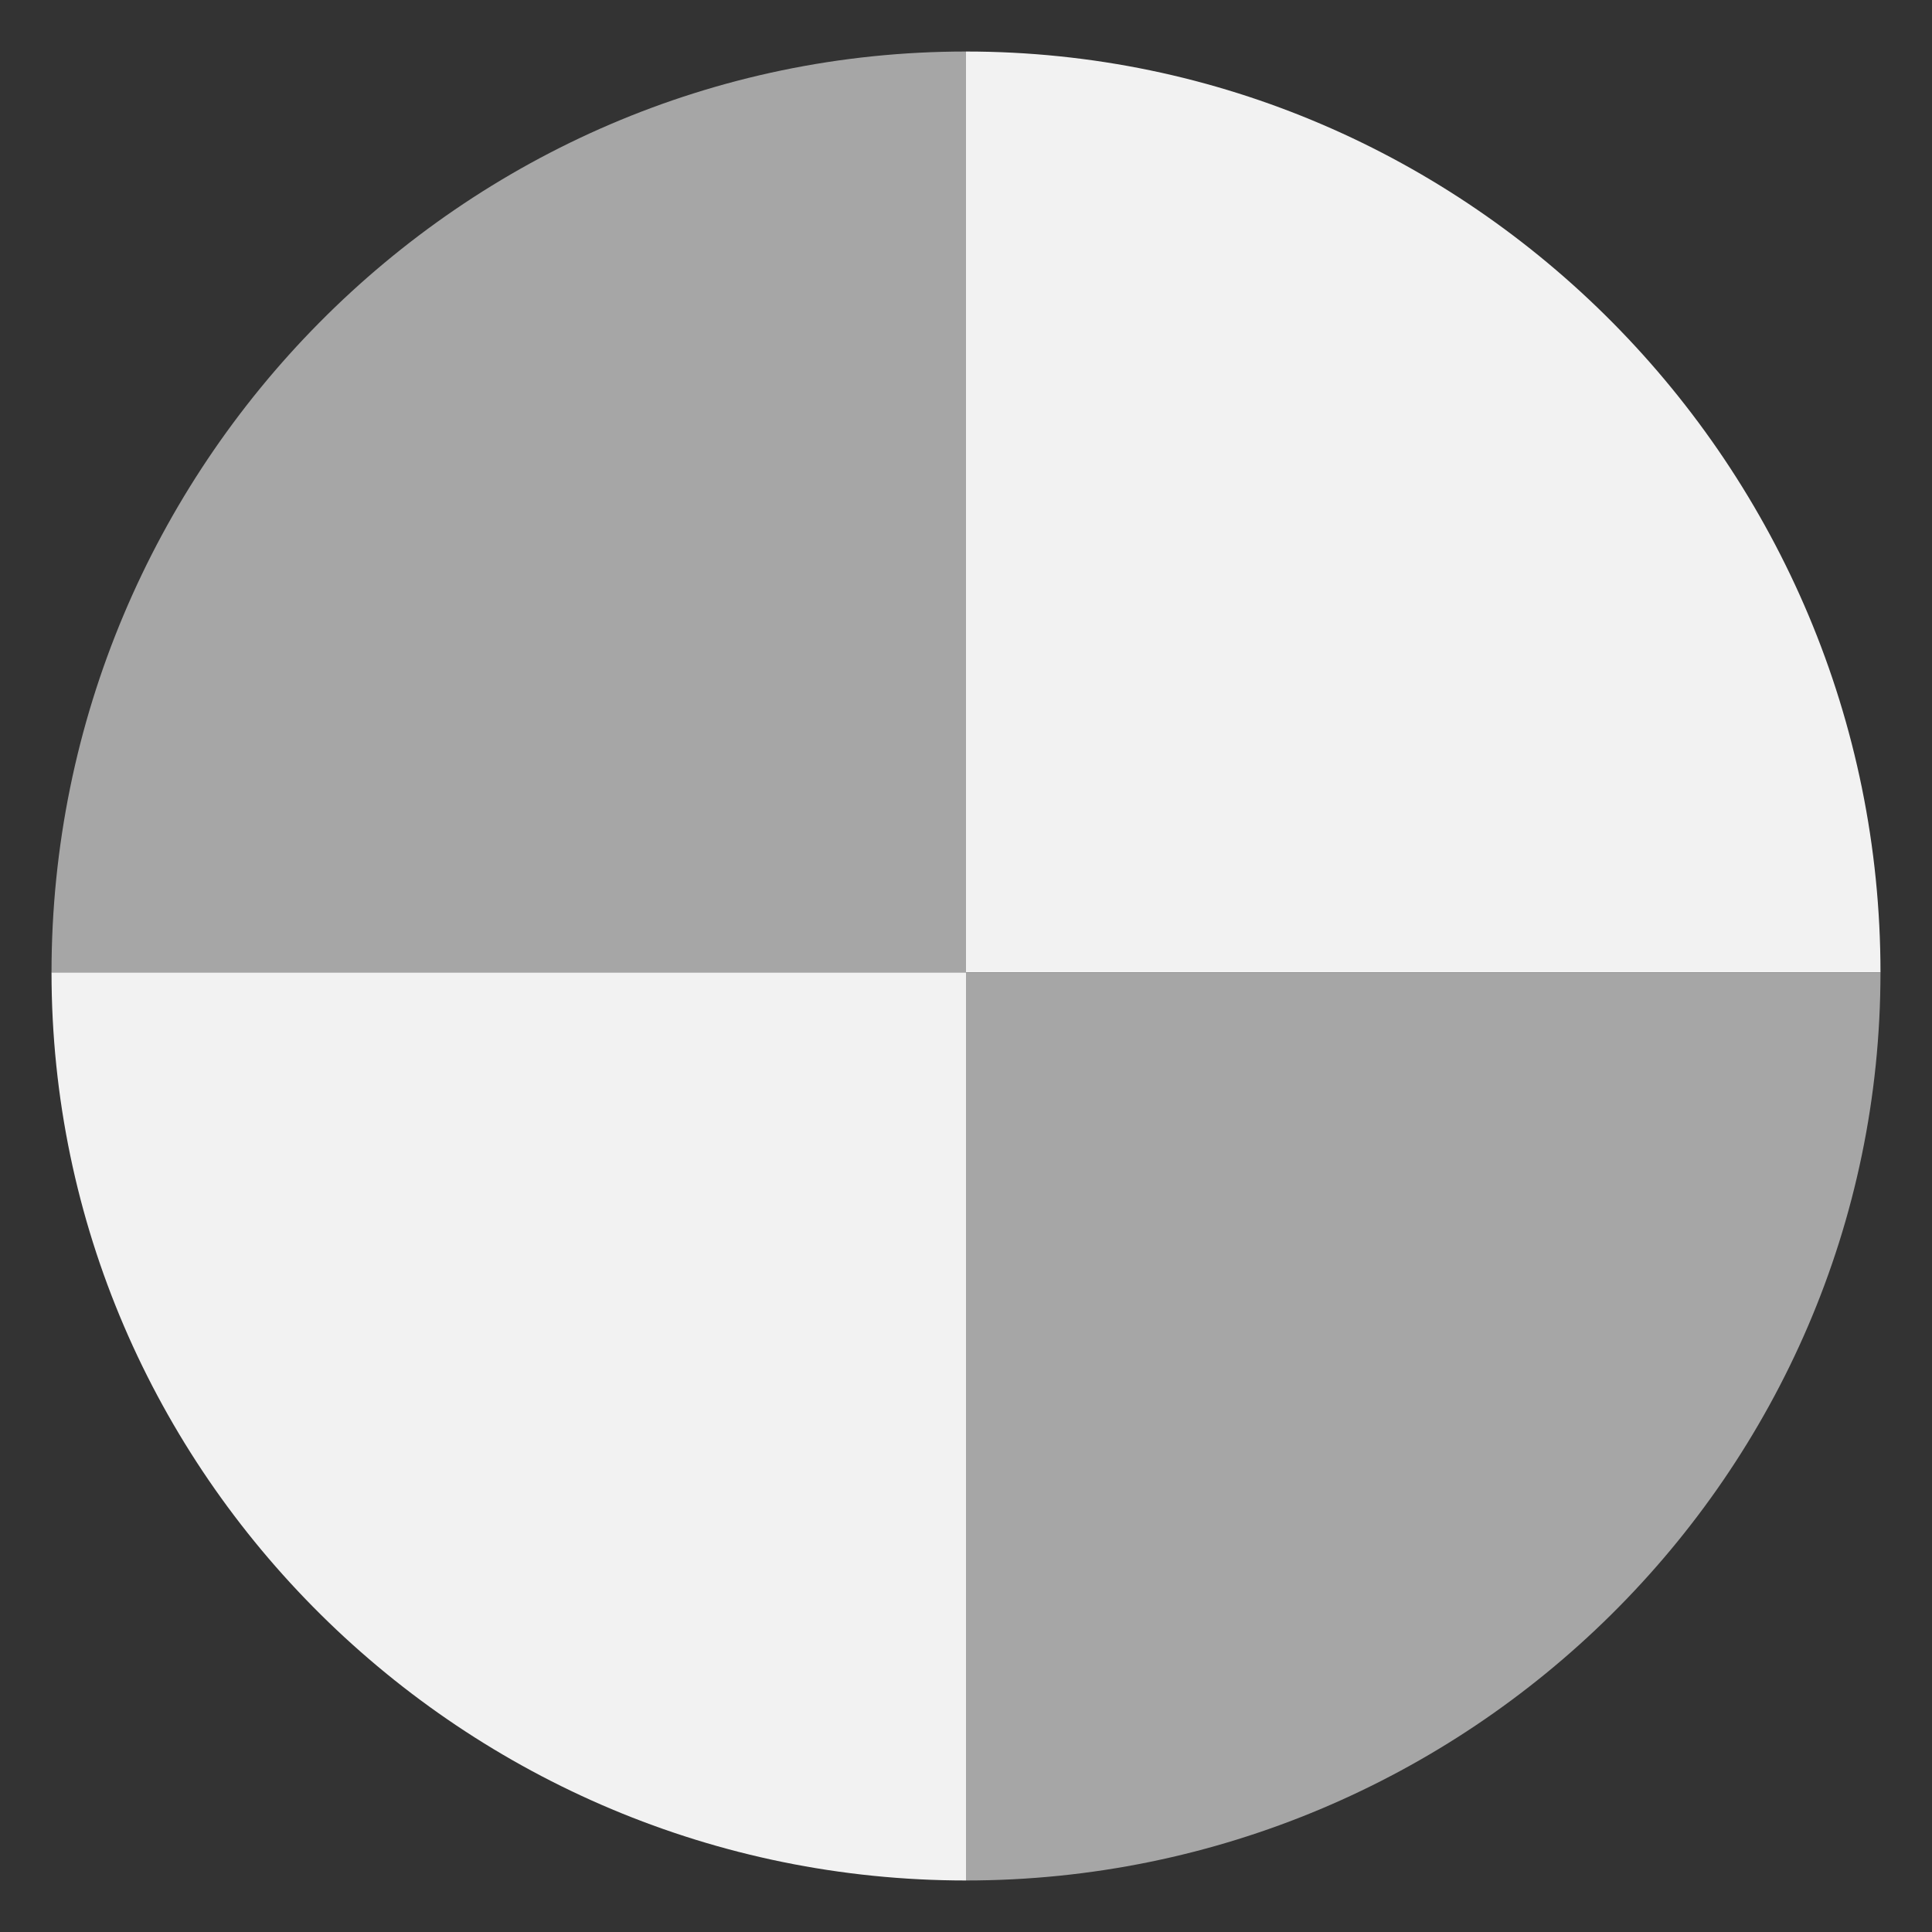
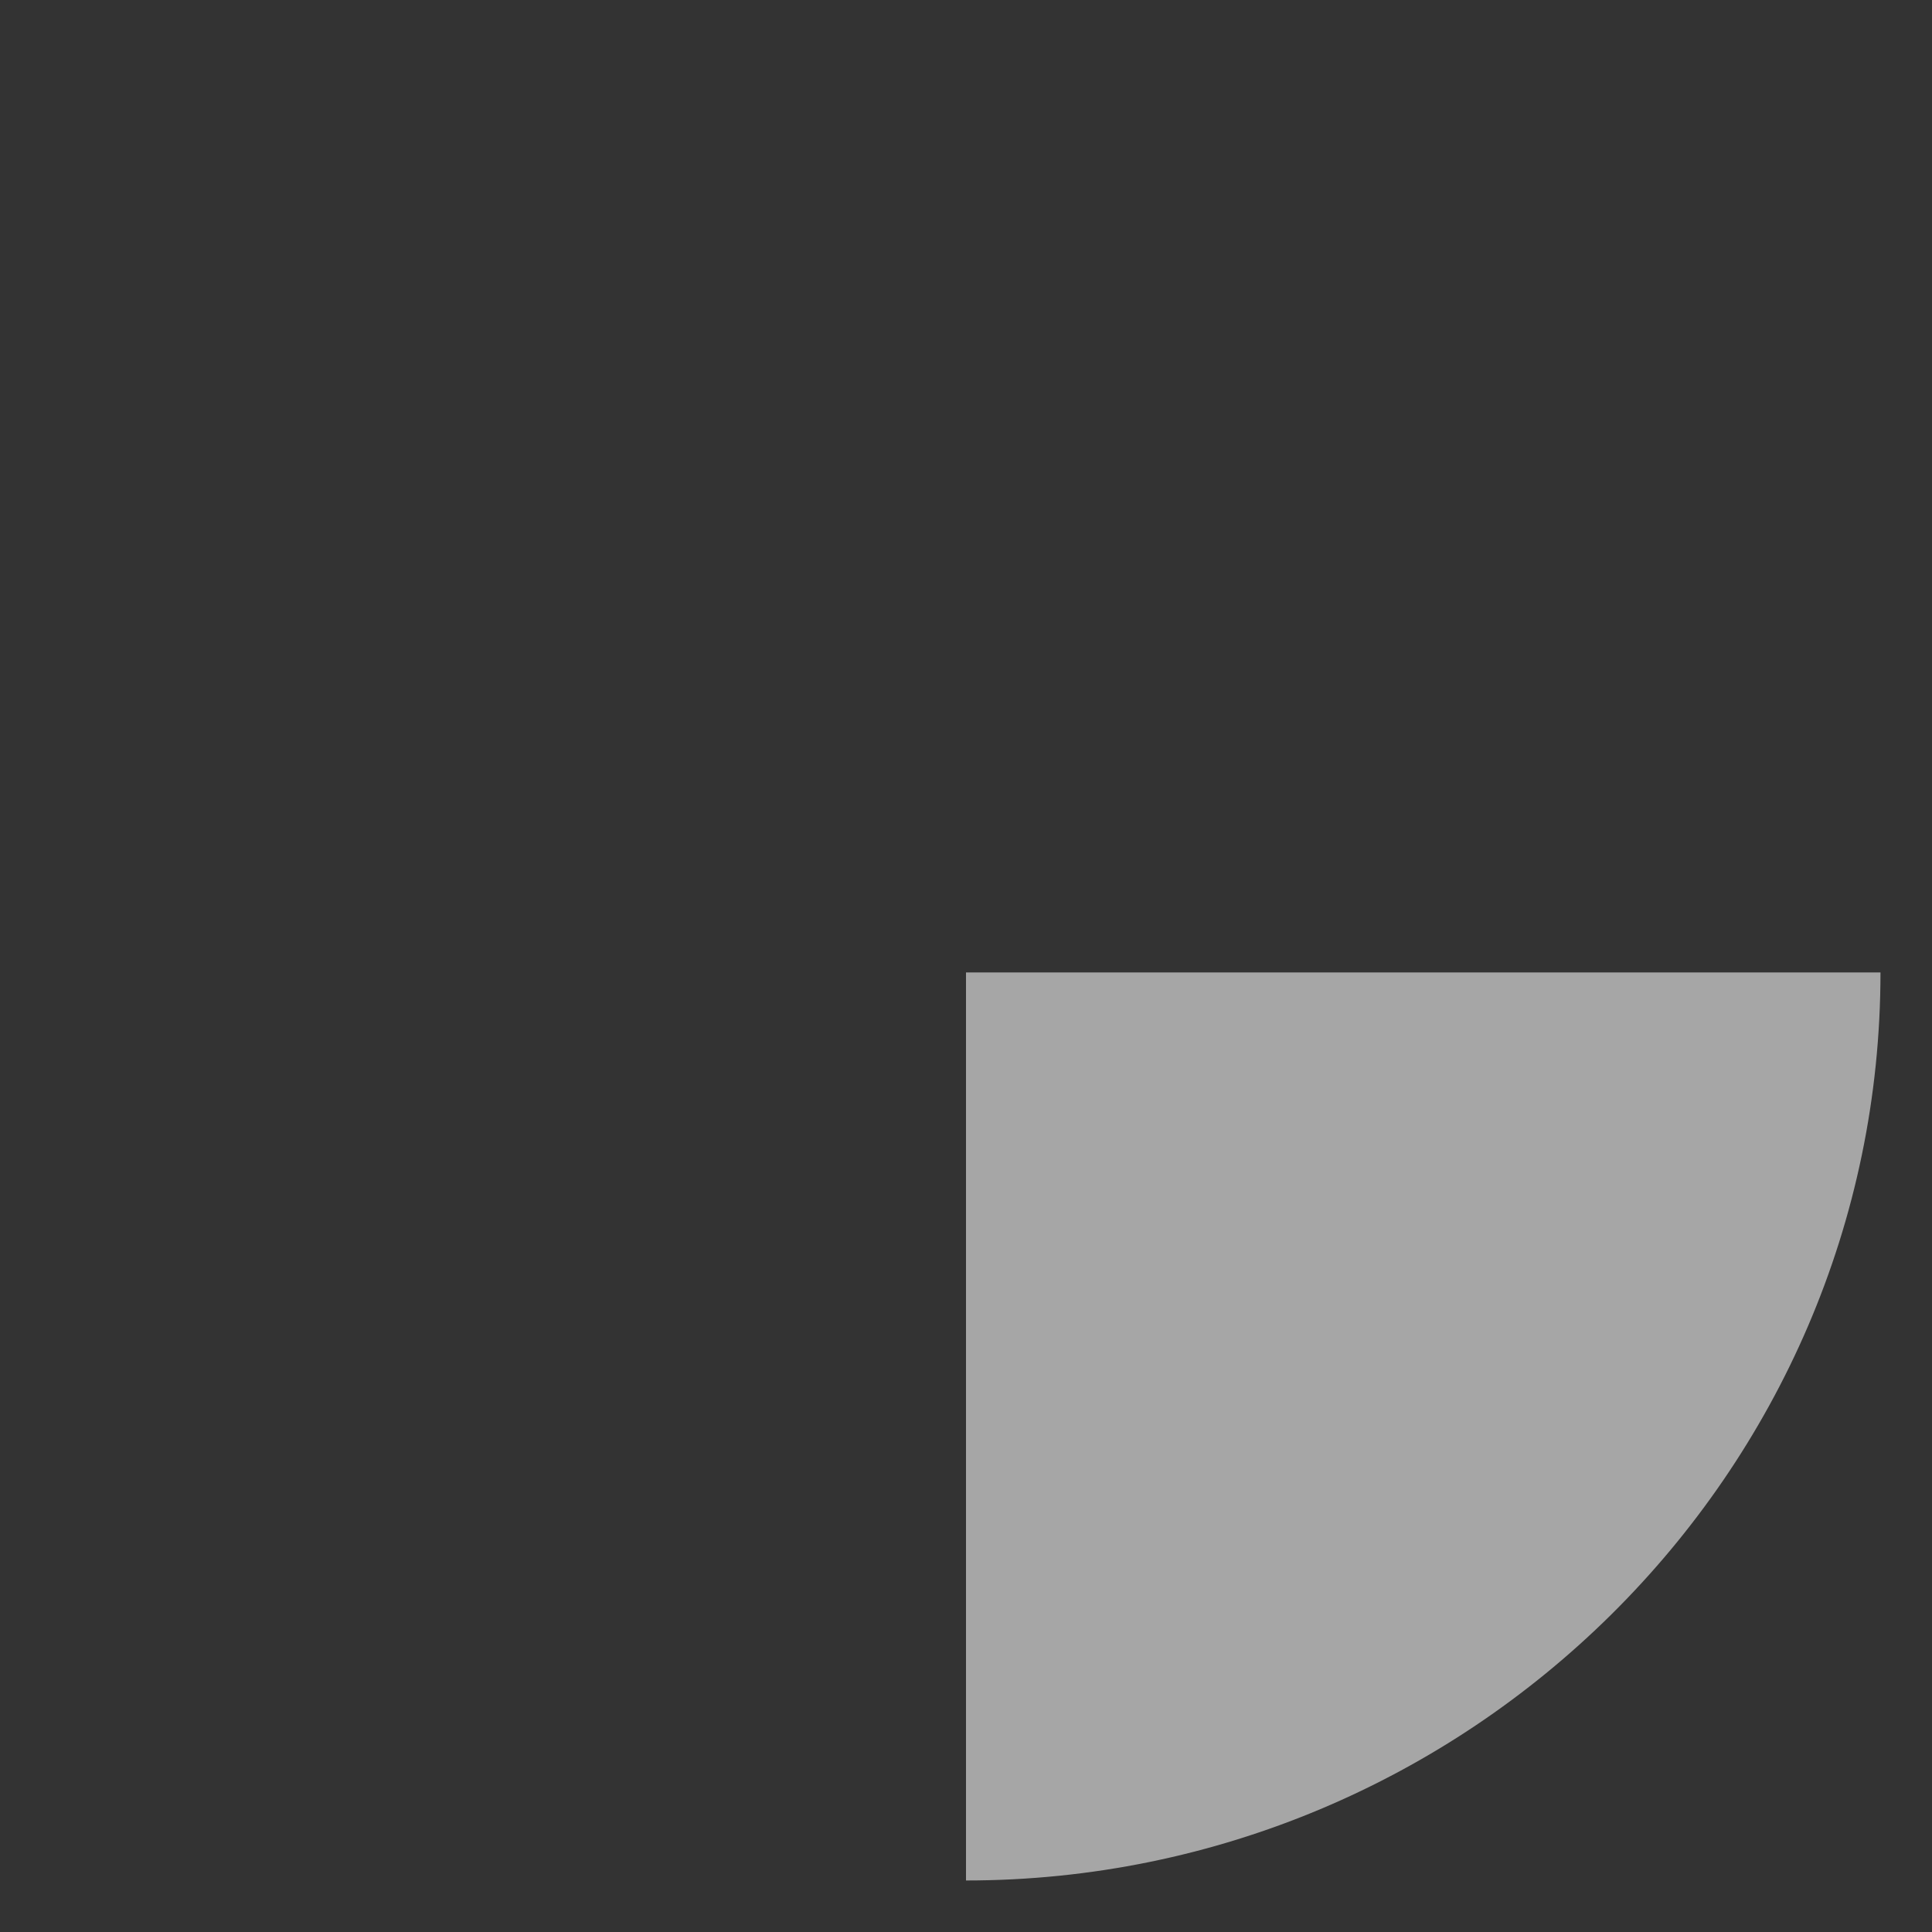
<svg xmlns="http://www.w3.org/2000/svg" width="300" height="300" viewBox="0 0 300 300" fill="none">
  <rect x="0" y="0" width="300" height="300" fill="#333333" stroke="none" />
-   <path d="M8 151C8 72.576 71.576 8 150 8V8V151H8V151Z" fill="#A6A6A6" />
-   <path d="M8 151H150V292V292C72.128 292 8 228.872 8 151V151Z" fill="#F2F2F2" />
-   <path d="M150 8V8C228.424 8 292 72.576 292 151V151H150V8Z" fill="#F2F2F2" />
  <path d="M150 151H292V151C292 228.872 227.872 292 150 292V292V151Z" fill="#A6A6A6" />
</svg>